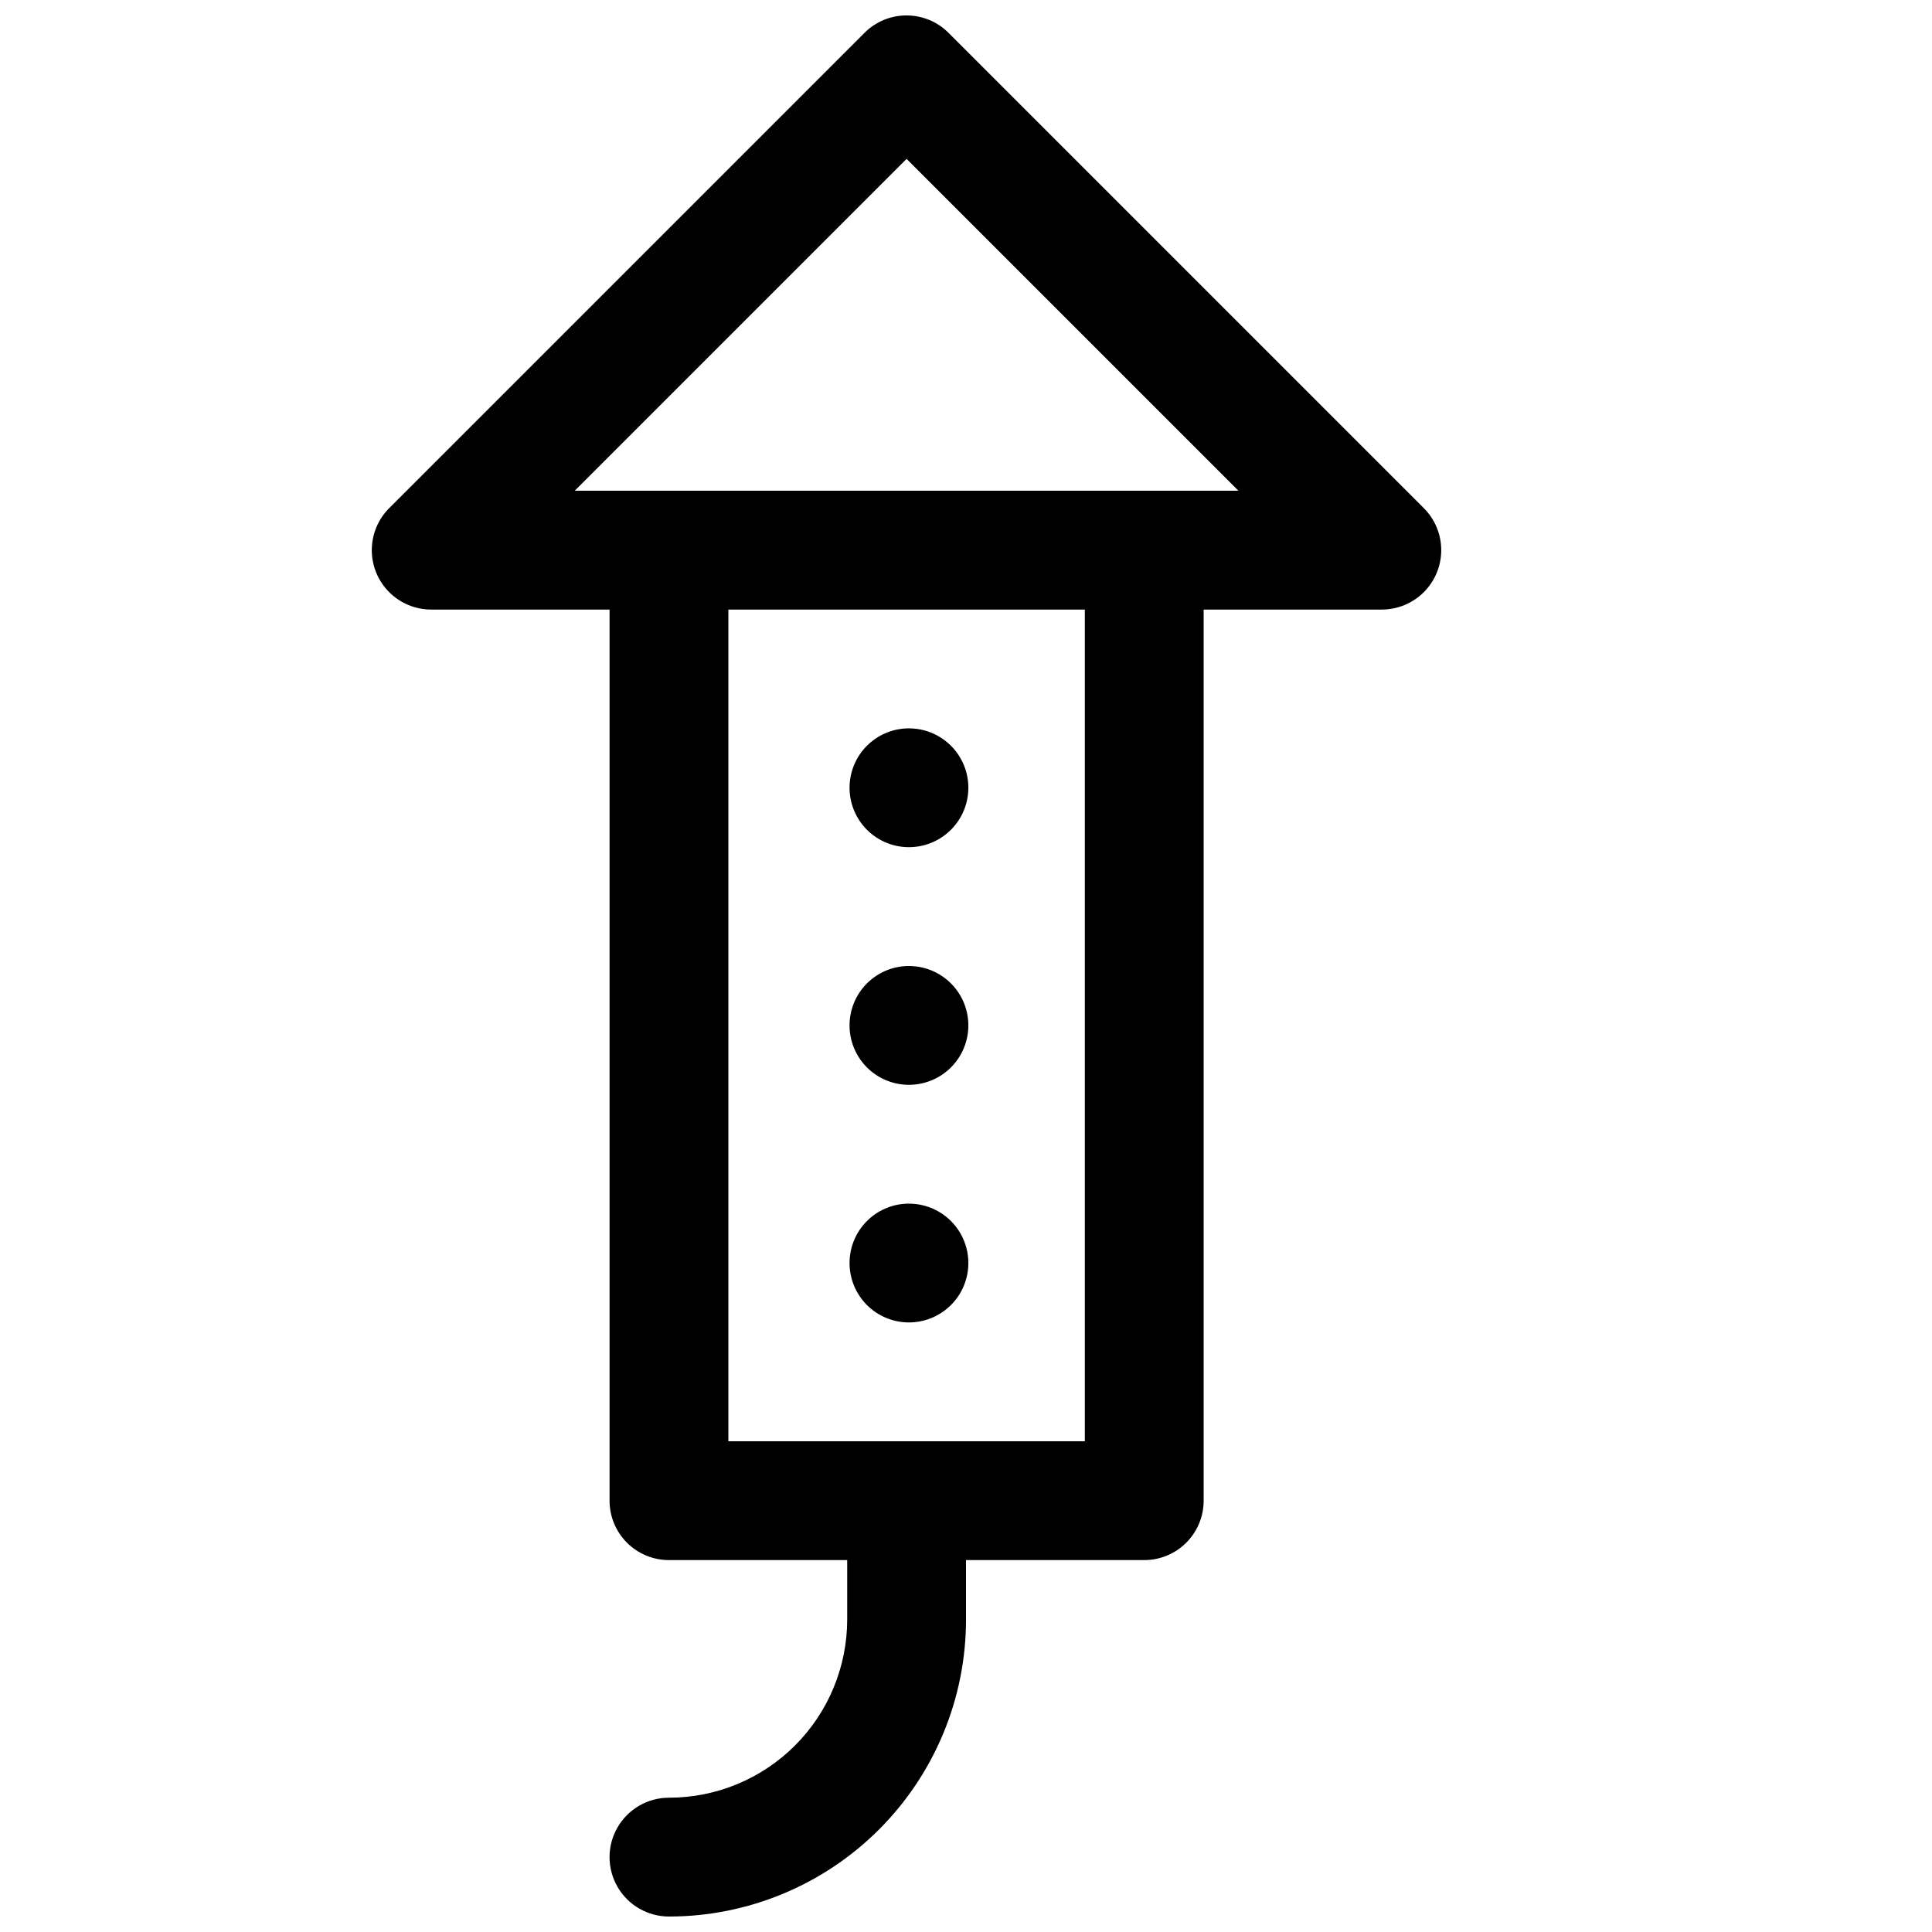
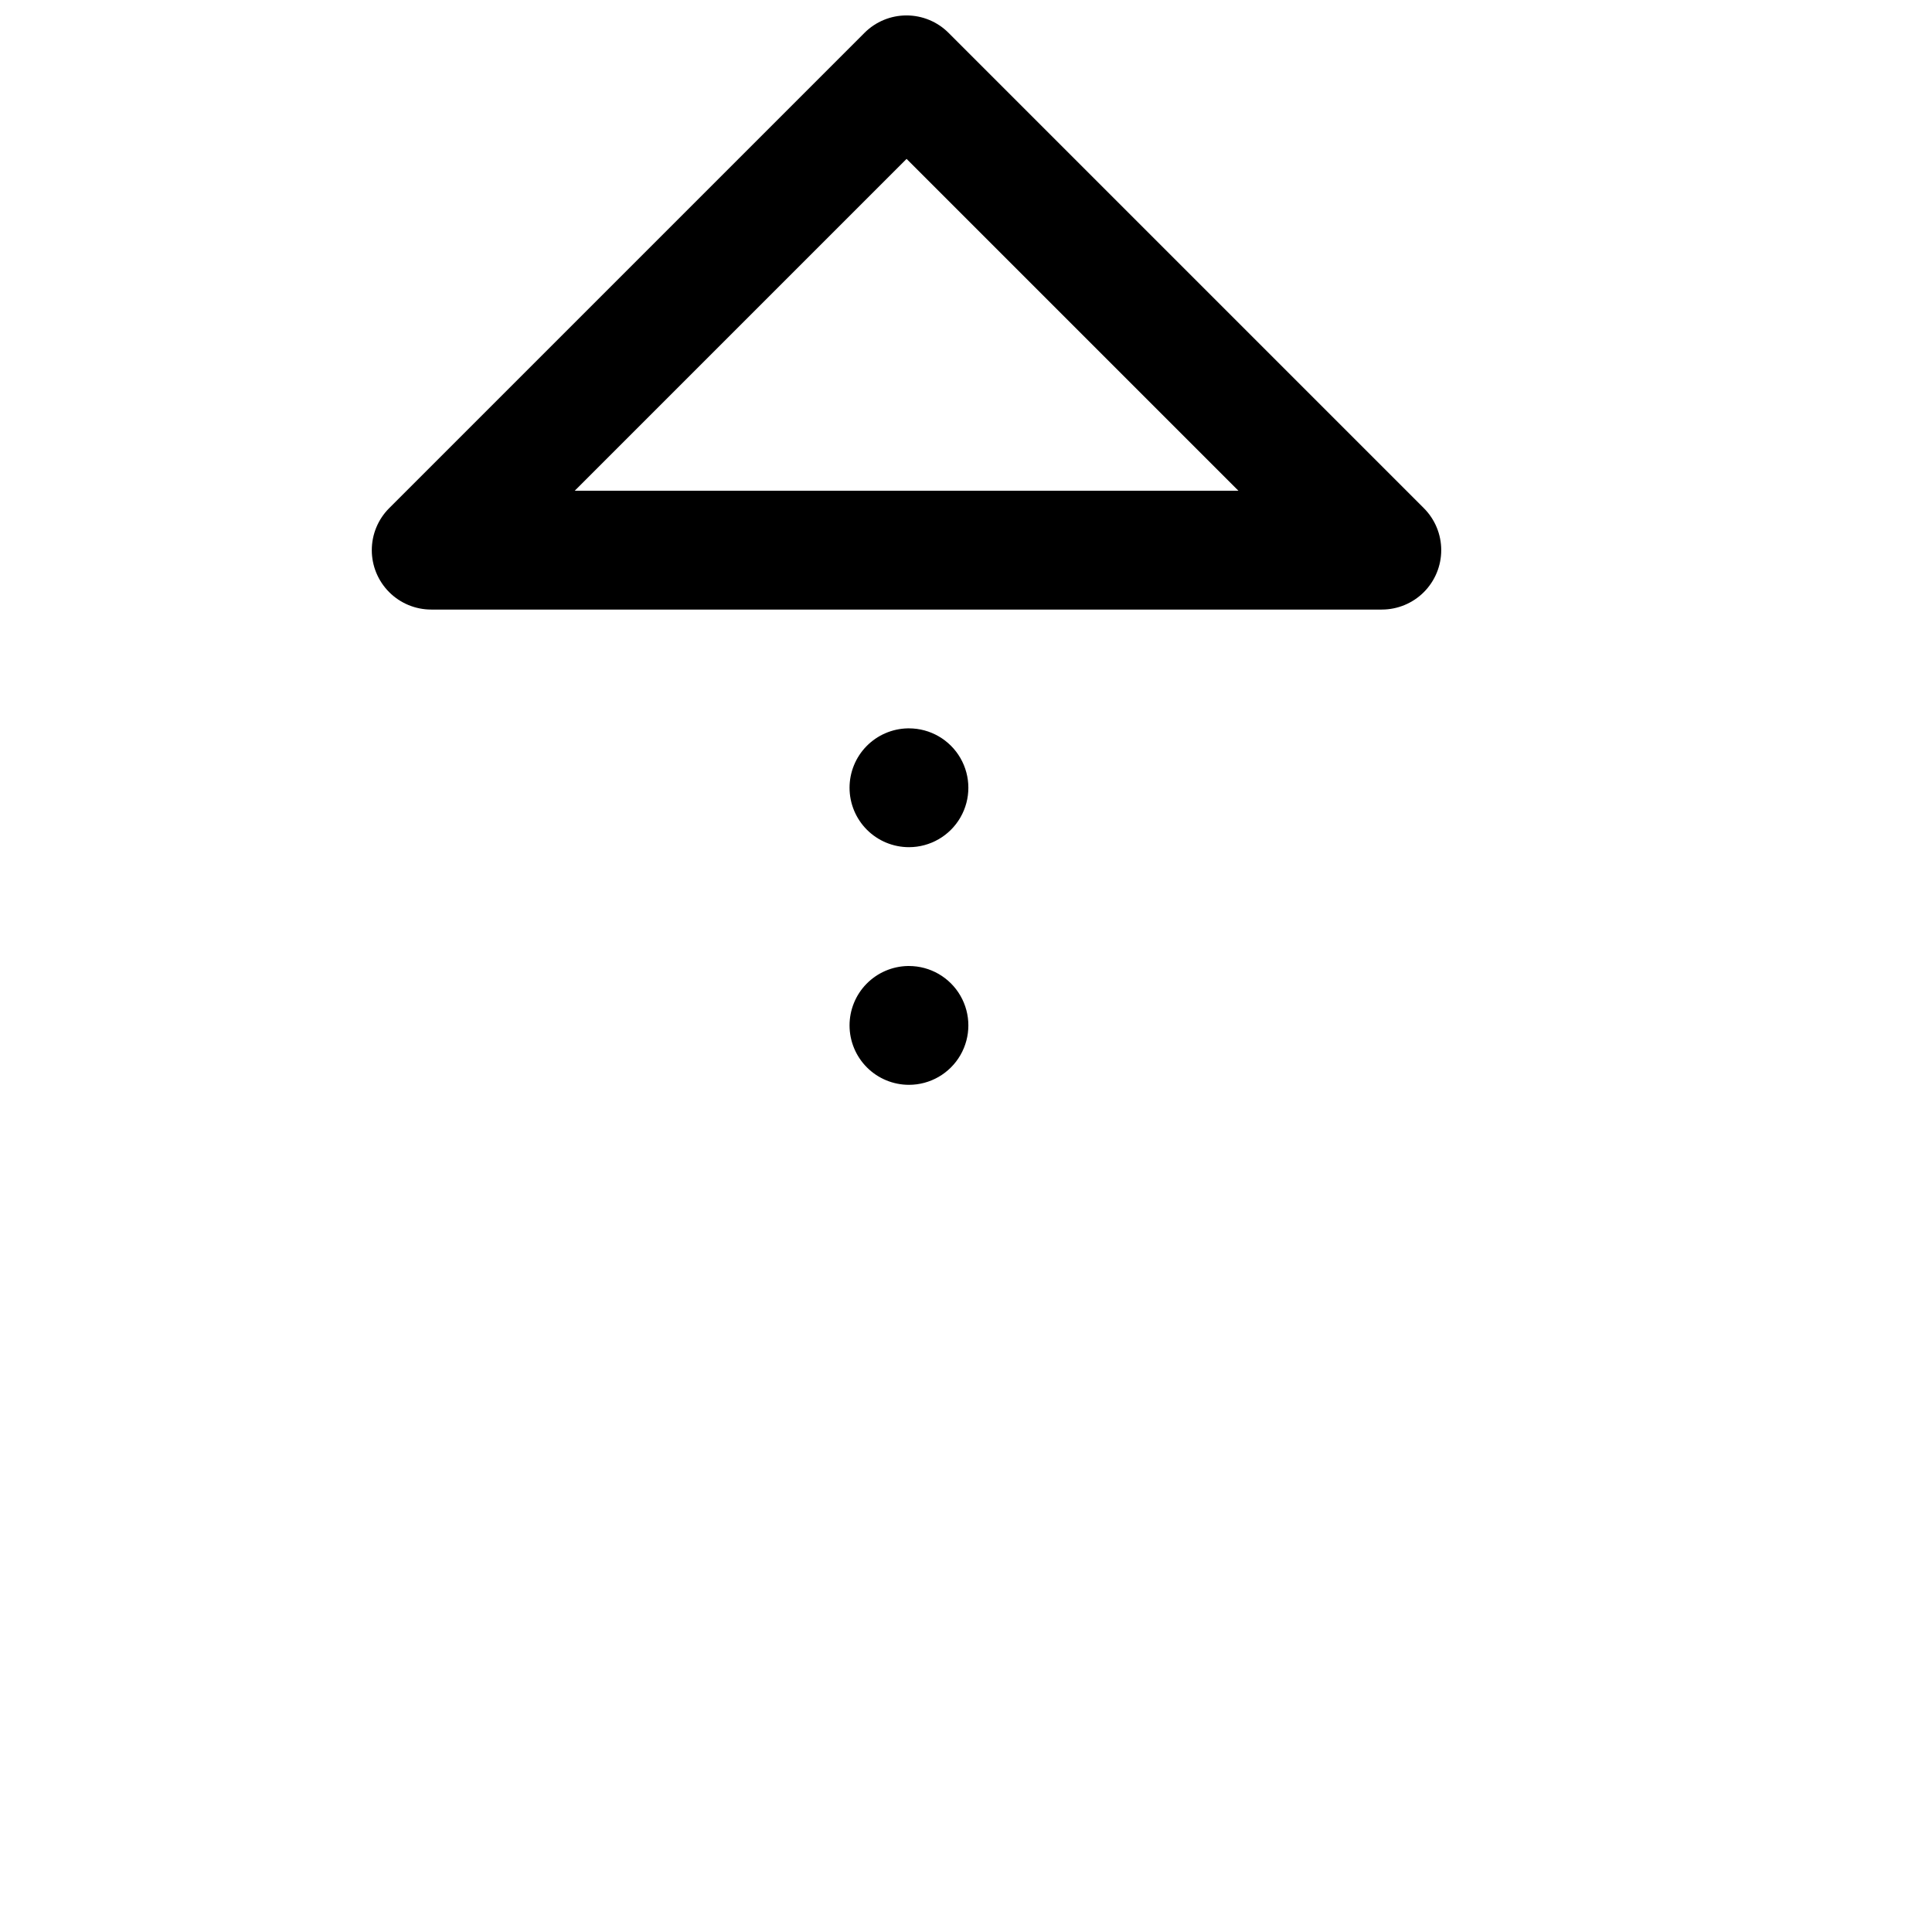
<svg xmlns="http://www.w3.org/2000/svg" width="800px" height="800px" version="1.1" viewBox="144 144 512 512">
  <defs>
    <clipPath id="b">
      <path d="m242 148.09h284v157.91h-284z" />
    </clipPath>
    <clipPath id="a">
      <path d="m305 525h95v126.9h-95z" />
    </clipPath>
  </defs>
-   <path d="m447.23 557.44h-125.95c-4.176 0-8.18-1.656-11.133-4.609s-4.609-6.957-4.609-11.133v-251.91c0-5.625 3-10.82 7.871-13.633s10.871-2.812 15.742 0c4.875 2.812 7.875 8.008 7.875 13.633v236.16h94.465v-236.16c0-5.625 3-10.82 7.871-13.633s10.871-2.812 15.742 0c4.871 2.812 7.875 8.008 7.875 13.633v251.91c0 4.176-1.66 8.18-4.613 11.133s-6.957 4.609-11.133 4.609z" />
  <g clip-path="url(#b)">
    <path d="m510.21 305.54h-251.91c-4.18 0.008-8.191-1.648-11.152-4.606-2.957-2.953-4.621-6.961-4.617-11.145 0-4.18 1.664-8.188 4.625-11.141l125.95-125.95c2.949-2.953 6.953-4.609 11.129-4.609s8.18 1.656 11.133 4.609l125.95 125.95h-0.004c2.961 2.949 4.625 6.953 4.629 11.133 0.004 4.176-1.656 8.184-4.606 11.141-2.953 2.953-6.961 4.617-11.137 4.617zm-213.9-31.488h175.89l-87.945-87.945z" />
  </g>
  <g clip-path="url(#a)">
-     <path d="m321.28 651.9c-5.625 0-10.82-3-13.633-7.871s-2.812-10.871 0-15.742c2.812-4.875 8.008-7.875 13.633-7.875 12.527 0 24.543-4.977 33.398-13.832 8.859-8.859 13.836-20.871 13.836-33.398v-31.488c0-5.625 3-10.824 7.871-13.637 4.871-2.812 10.871-2.812 15.742 0s7.875 8.012 7.875 13.637v31.488c0 20.879-8.297 40.898-23.059 55.664-14.762 14.762-34.785 23.055-55.664 23.055z" />
-   </g>
+     </g>
  <path d="m384.88 368.51c-4.176 0-8.18-1.66-11.133-4.613-2.949-2.953-4.609-6.957-4.609-11.133 0-4.121 1.613-8.078 4.5-11.023 2.883-2.941 6.809-4.637 10.93-4.719h0.316-0.004c5.625 0 10.824 3 13.637 7.871 2.812 4.871 2.812 10.871 0 15.742-2.812 4.871-8.012 7.875-13.637 7.875z" />
  <path d="m384.88 431.49c-4.176 0-8.18-1.66-11.133-4.613-2.949-2.953-4.609-6.957-4.609-11.133 0-4.121 1.613-8.078 4.5-11.023 2.883-2.941 6.809-4.637 10.93-4.719h0.316-0.004c5.625 0 10.824 3 13.637 7.871s2.812 10.871 0 15.742c-2.812 4.871-8.012 7.875-13.637 7.875z" />
-   <path d="m384.88 494.46c-4.176 0-8.18-1.656-11.133-4.609-2.949-2.953-4.609-6.957-4.609-11.133 0-4.121 1.613-8.078 4.5-11.023 2.883-2.941 6.809-4.637 10.93-4.719h0.316-0.004c5.625 0 10.824 3 13.637 7.871s2.812 10.871 0 15.742-8.012 7.871-13.637 7.871z" />
</svg>